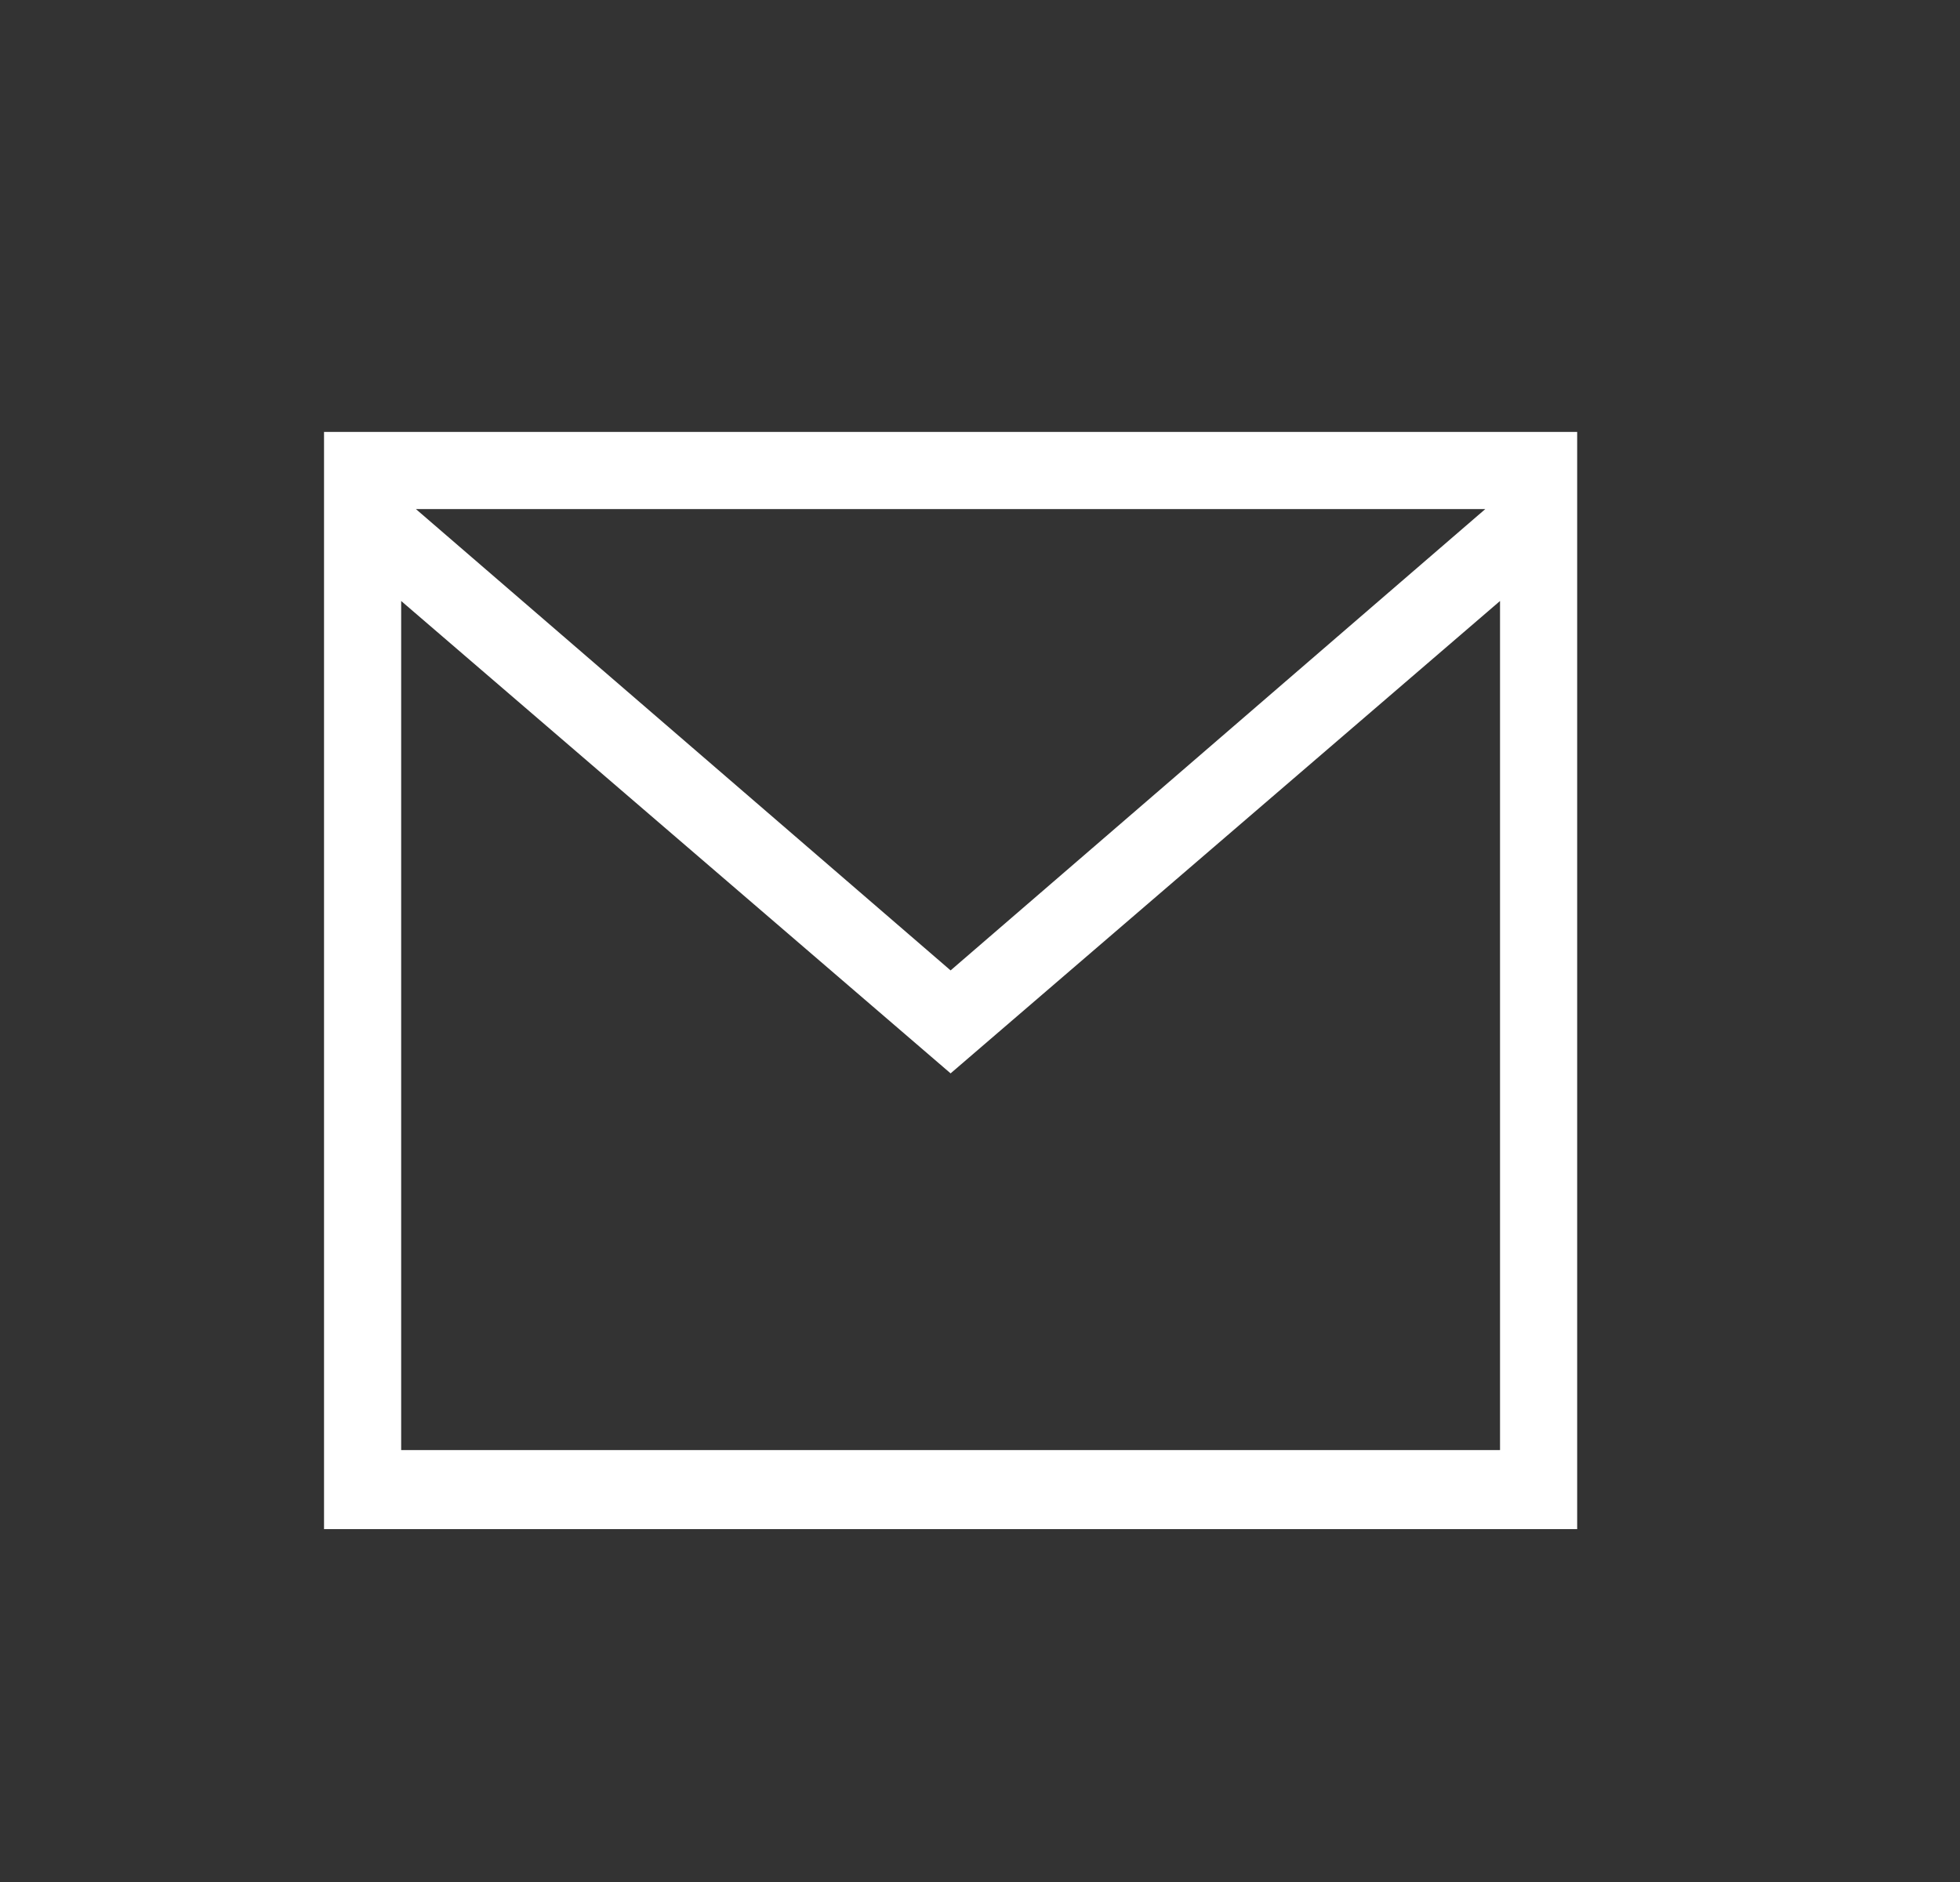
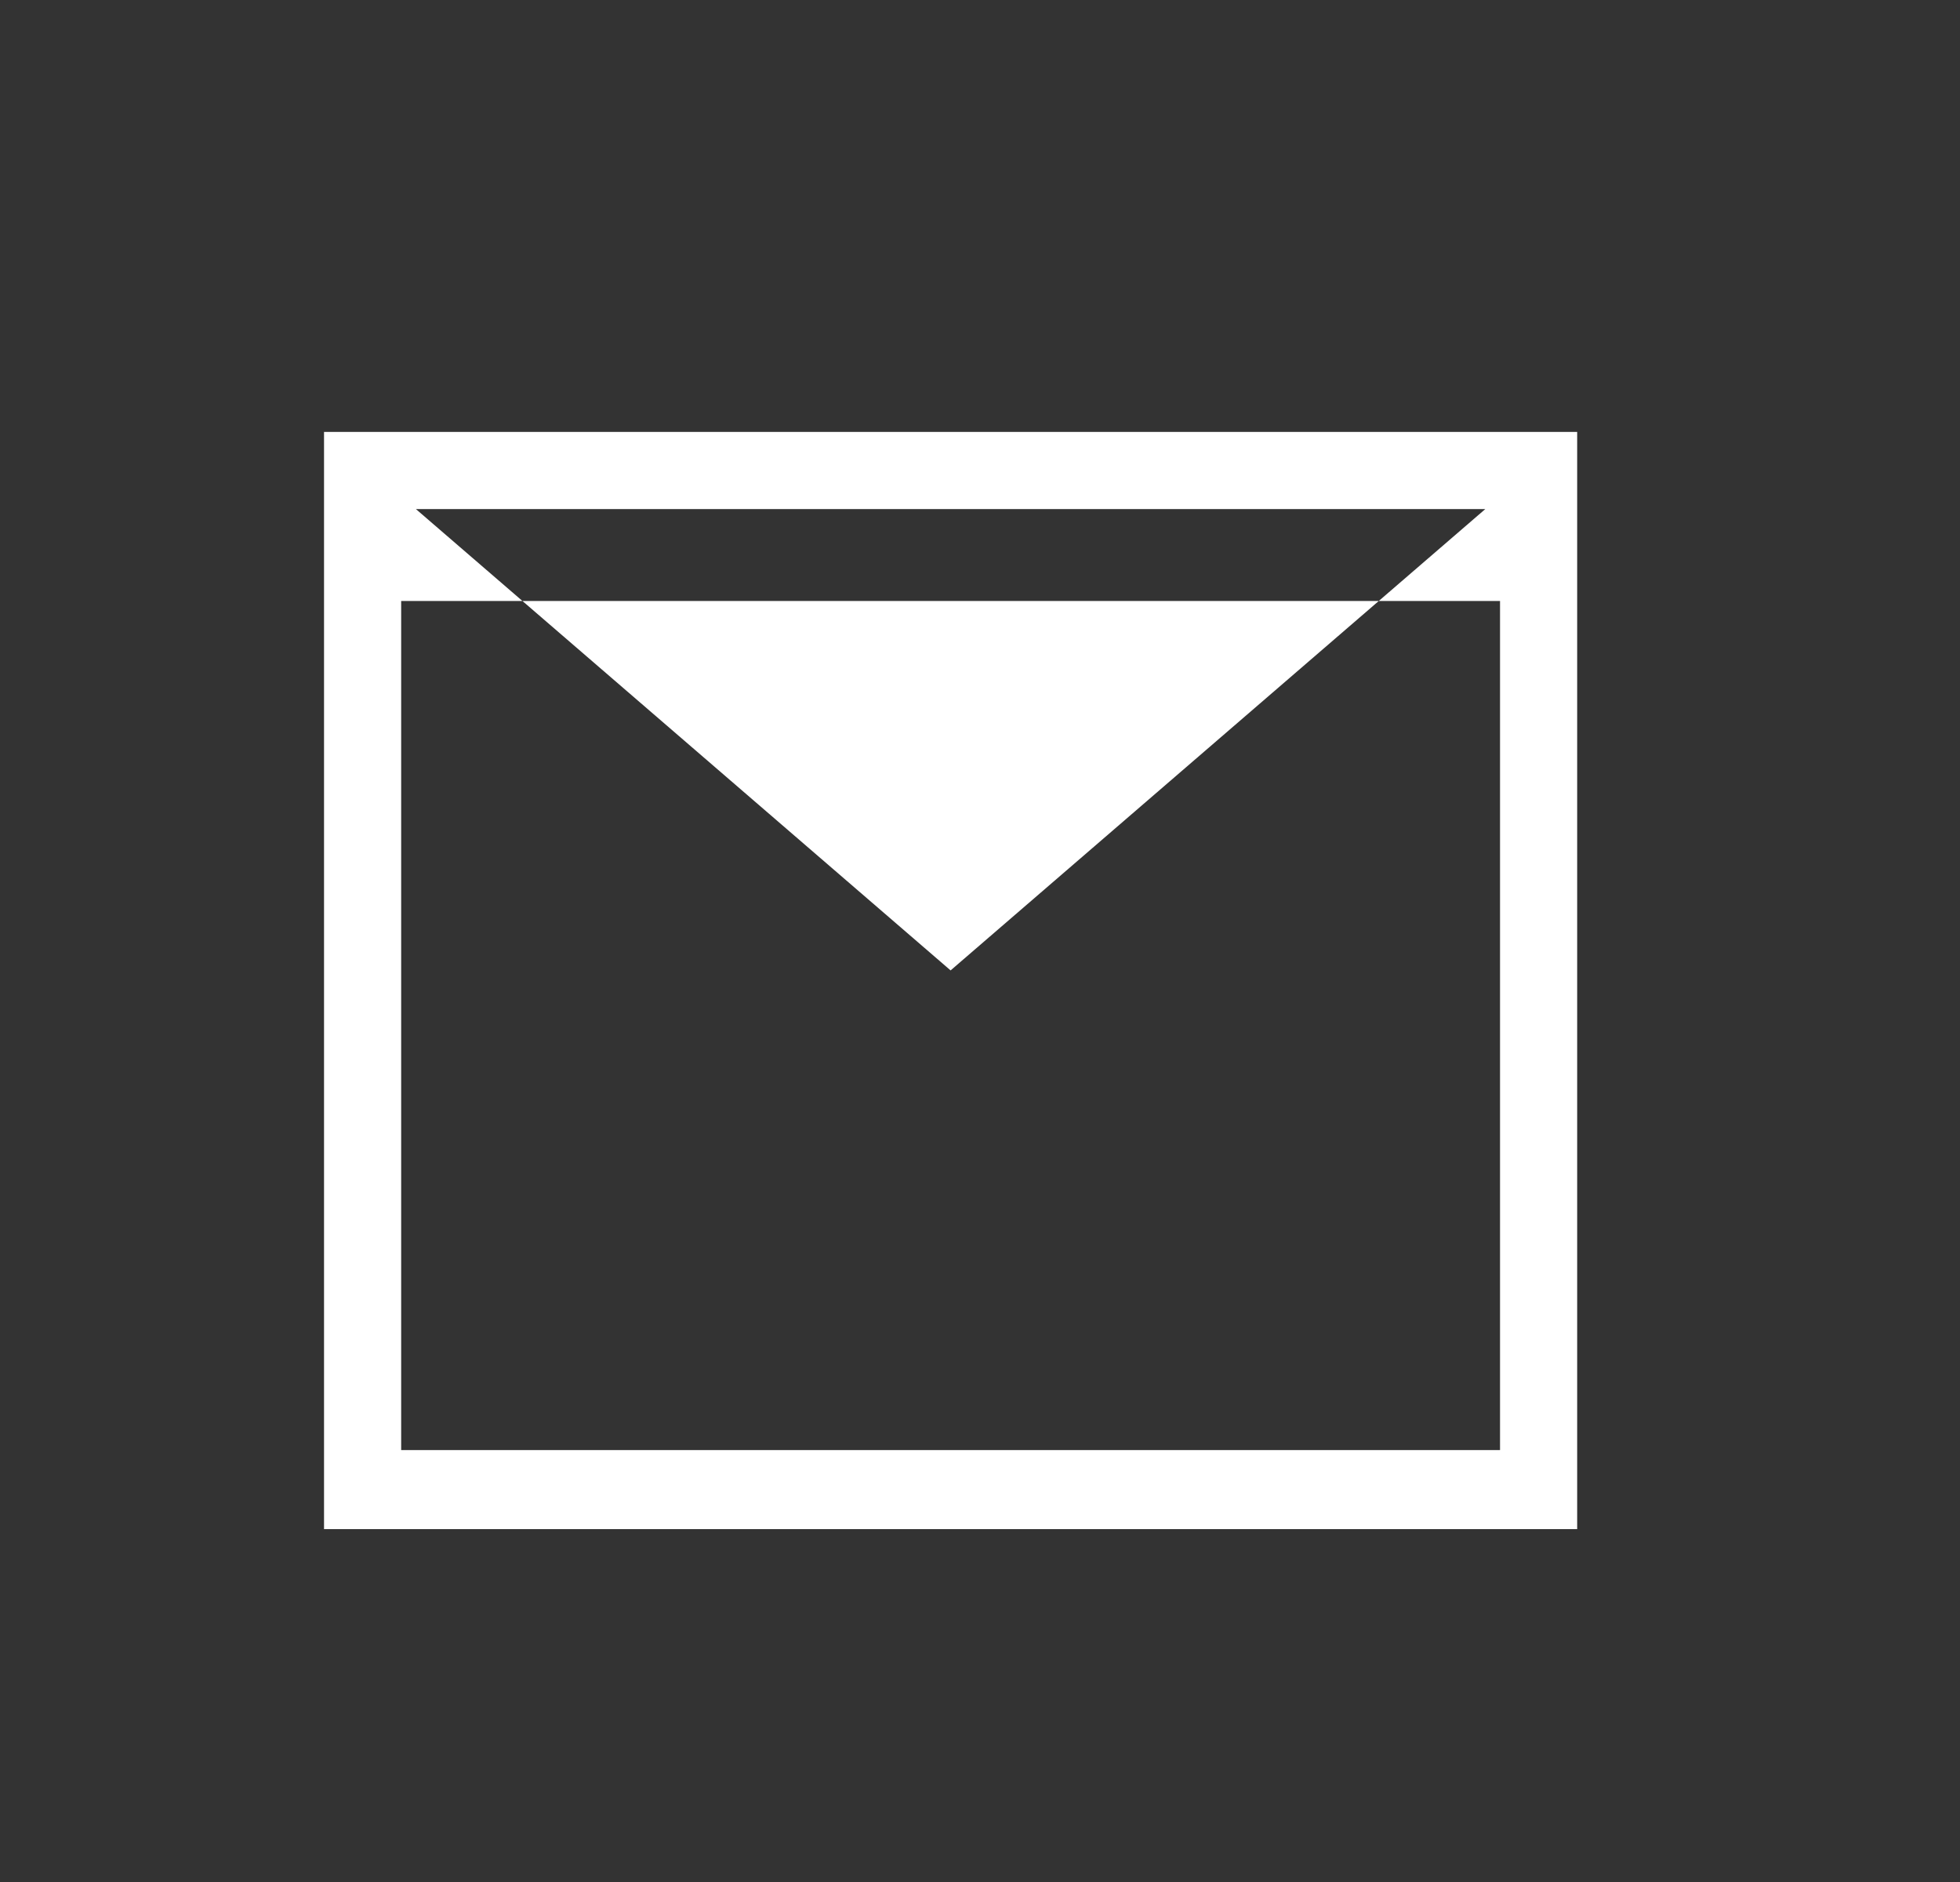
<svg xmlns="http://www.w3.org/2000/svg" width="25" height="24" viewBox="0 0 25 24" fill="none">
  <rect x="0" y="0" width="25" height="24" fill="#333333" stroke="none" />
-   <path d="M20.117 5.508V19.5H4.133V5.508H20.117ZM19.133 7.664L12.125 13.688L5.117 7.664V18.492H19.133V7.664ZM18.945 6.492H5.305L12.125 12.375L18.945 6.492Z" fill="white" />
+   <path d="M20.117 5.508V19.5H4.133V5.508H20.117ZM19.133 7.664L5.117 7.664V18.492H19.133V7.664ZM18.945 6.492H5.305L12.125 12.375L18.945 6.492Z" fill="white" />
</svg>